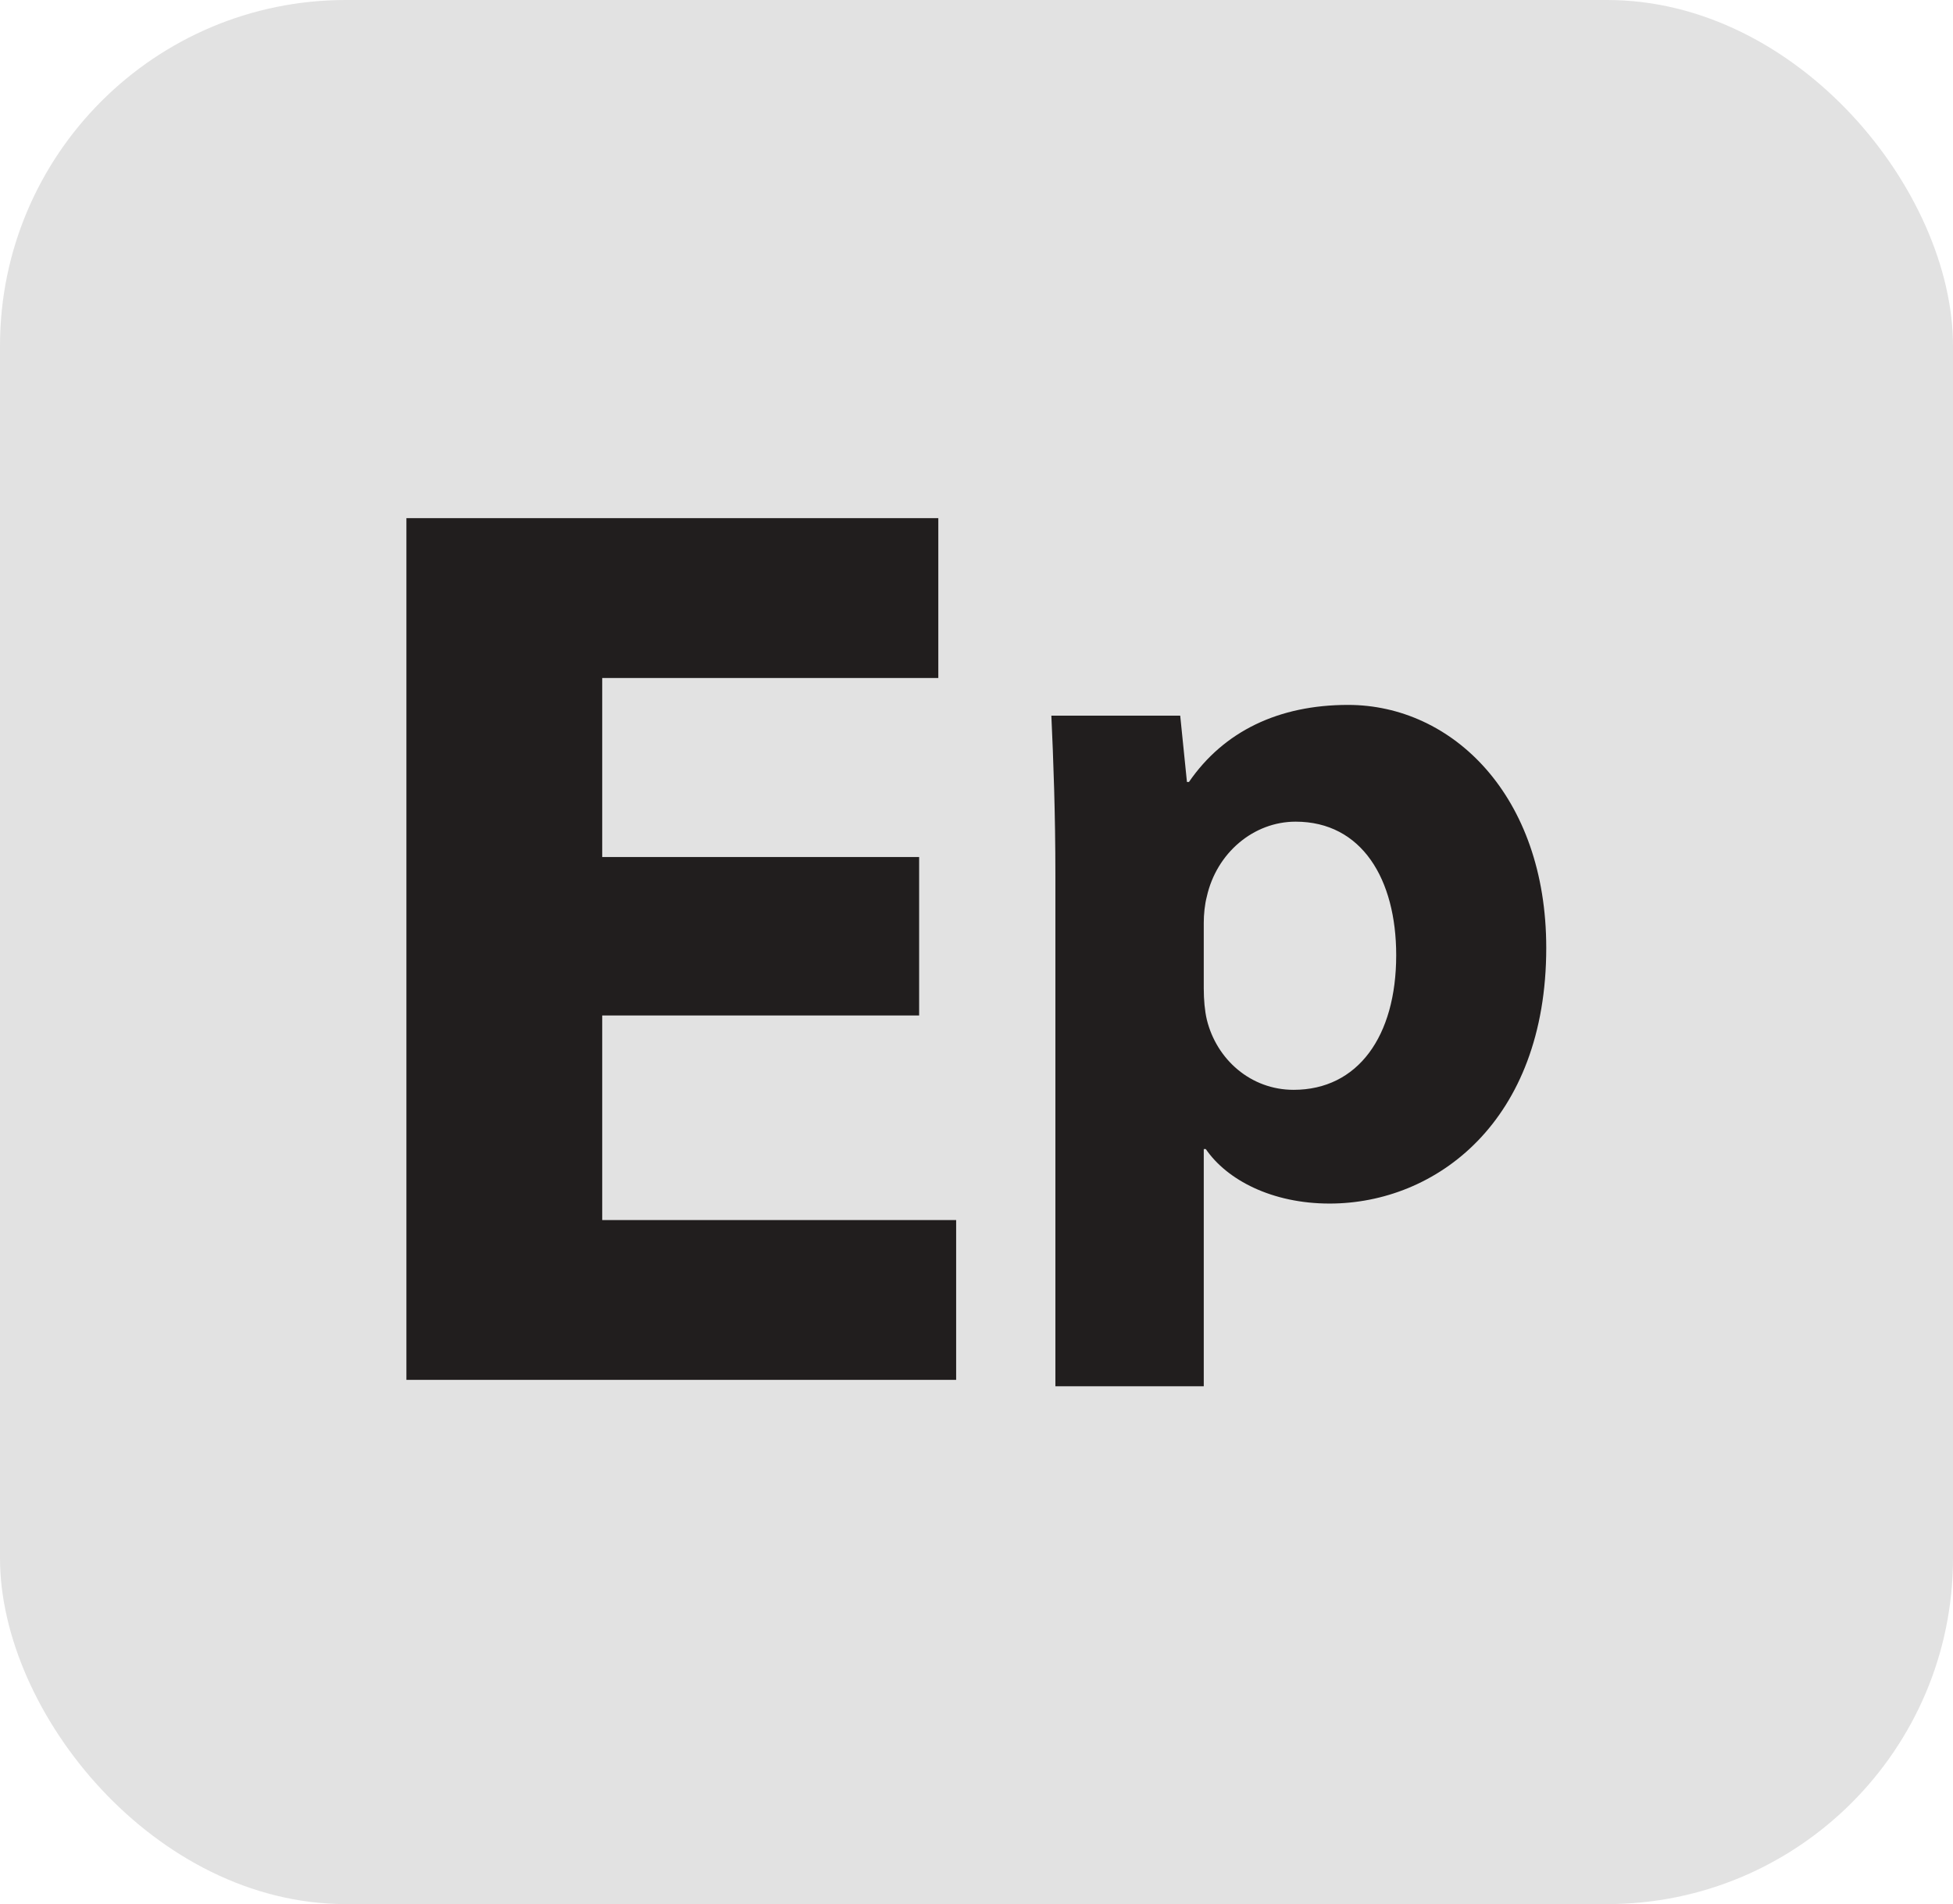
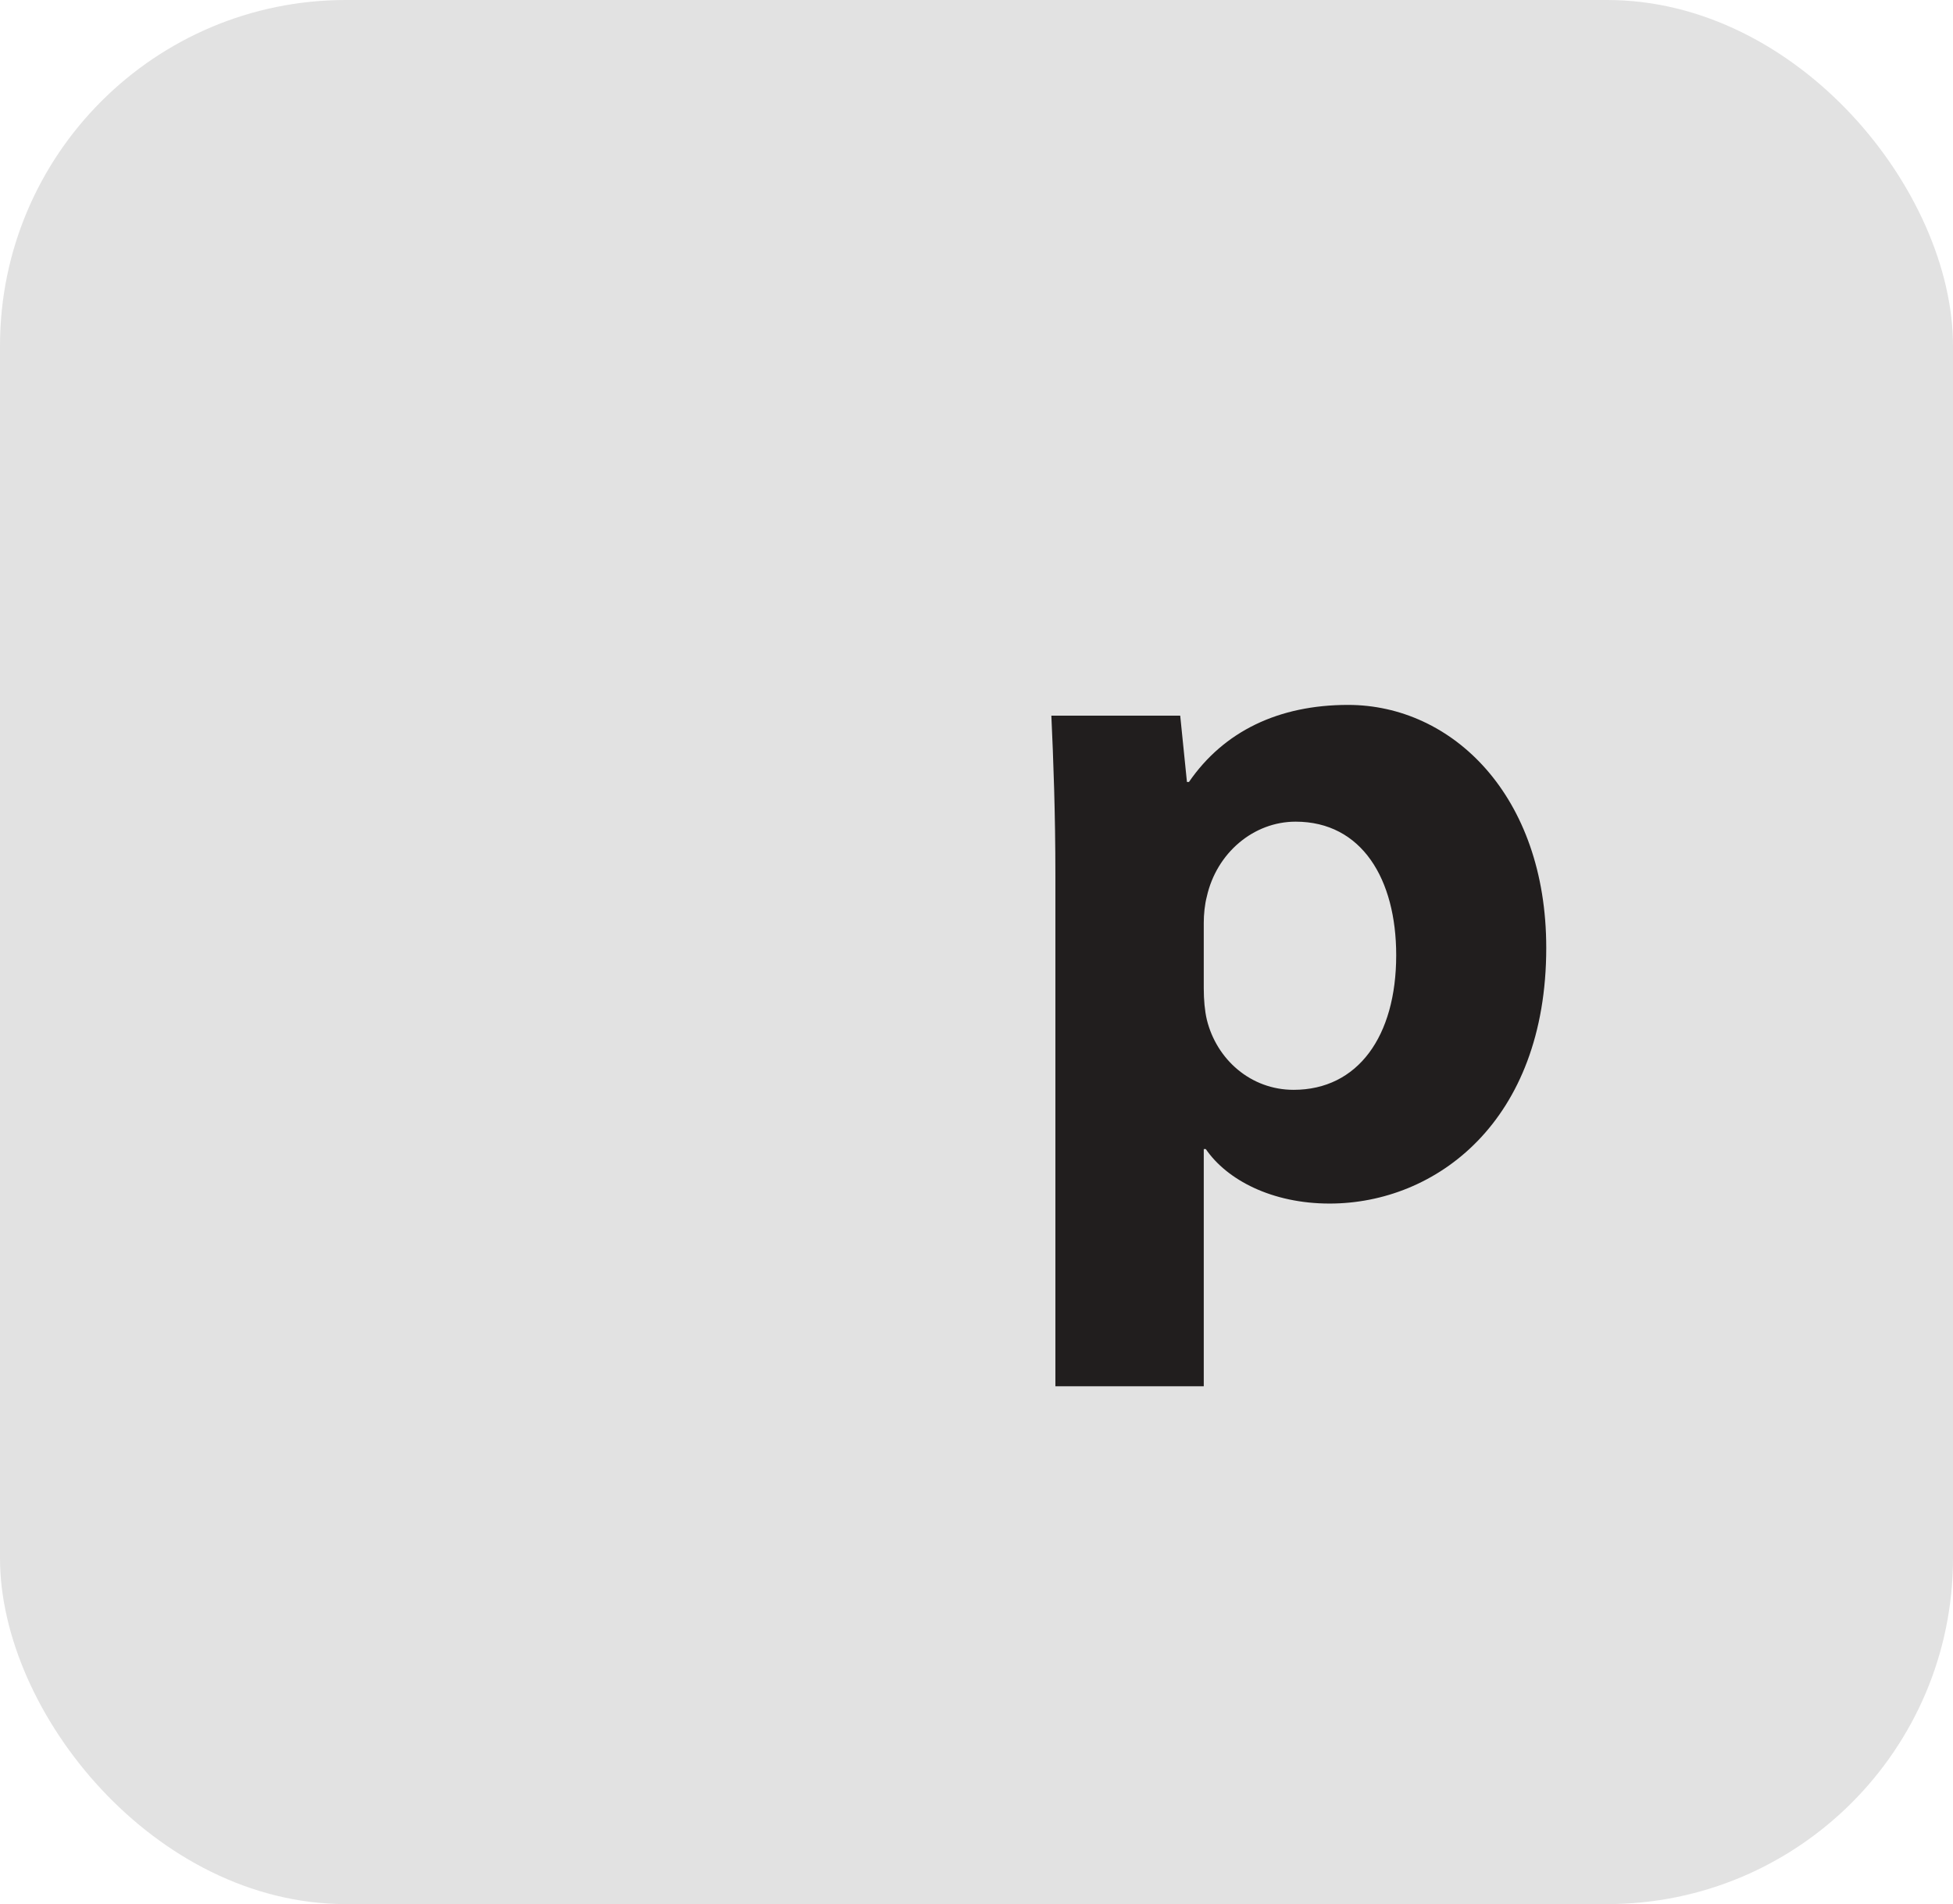
<svg xmlns="http://www.w3.org/2000/svg" id="Capa_2" viewBox="0 0 58.05 56.59">
  <defs>
    <style>.cls-1{fill:#e2e2e2;}.cls-2{fill:#211e1e;}</style>
  </defs>
  <g id="Capa_1-2">
    <g>
      <g id="Surfaces">
        <g id="Drawing_Surface">
          <g id="Outline_no_shadow">
            <rect class="cls-1" width="58.05" height="56.59" rx="10.28" ry="10.28" />
          </g>
        </g>
      </g>
      <g>
-         <path class="cls-2" d="m27.32,30.18h-9.42v6.08h10.52v4.75H12.08V15.4h15.81v4.75h-9.99v5.32h9.42v4.71Z" />
-         <path class="cls-2" d="m31.37,26.03c0-1.86-.06-3.45-.12-4.76h3.83l.2,1.97h.06c1.04-1.51,2.67-2.29,4.73-2.29,3.1,0,5.89,2.7,5.89,7.22,0,5.16-3.28,7.6-6.44,7.6-1.71,0-3.05-.7-3.68-1.62h-.06v7.05h-4.41v-15.17Zm4.41,3.34c0,.35.03.67.09.93.29,1.19,1.31,2.09,2.58,2.09,1.91,0,3.05-1.59,3.05-4,0-2.26-1.02-3.97-2.99-3.97-1.25,0-2.35.93-2.64,2.23-.06.23-.09.52-.09.78v1.94Z" />
+         <path class="cls-2" d="m31.37,26.03c0-1.86-.06-3.45-.12-4.76h3.83l.2,1.97h.06c1.04-1.51,2.67-2.29,4.73-2.29,3.1,0,5.89,2.7,5.89,7.22,0,5.16-3.28,7.6-6.44,7.6-1.71,0-3.05-.7-3.68-1.62h-.06v7.05h-4.41v-15.17Zm4.41,3.34c0,.35.03.67.09.93.29,1.19,1.31,2.09,2.58,2.09,1.91,0,3.05-1.59,3.05-4,0-2.26-1.02-3.97-2.99-3.97-1.25,0-2.35.93-2.64,2.23-.06.23-.09.52-.09.78Z" />
      </g>
    </g>
  </g>
</svg>